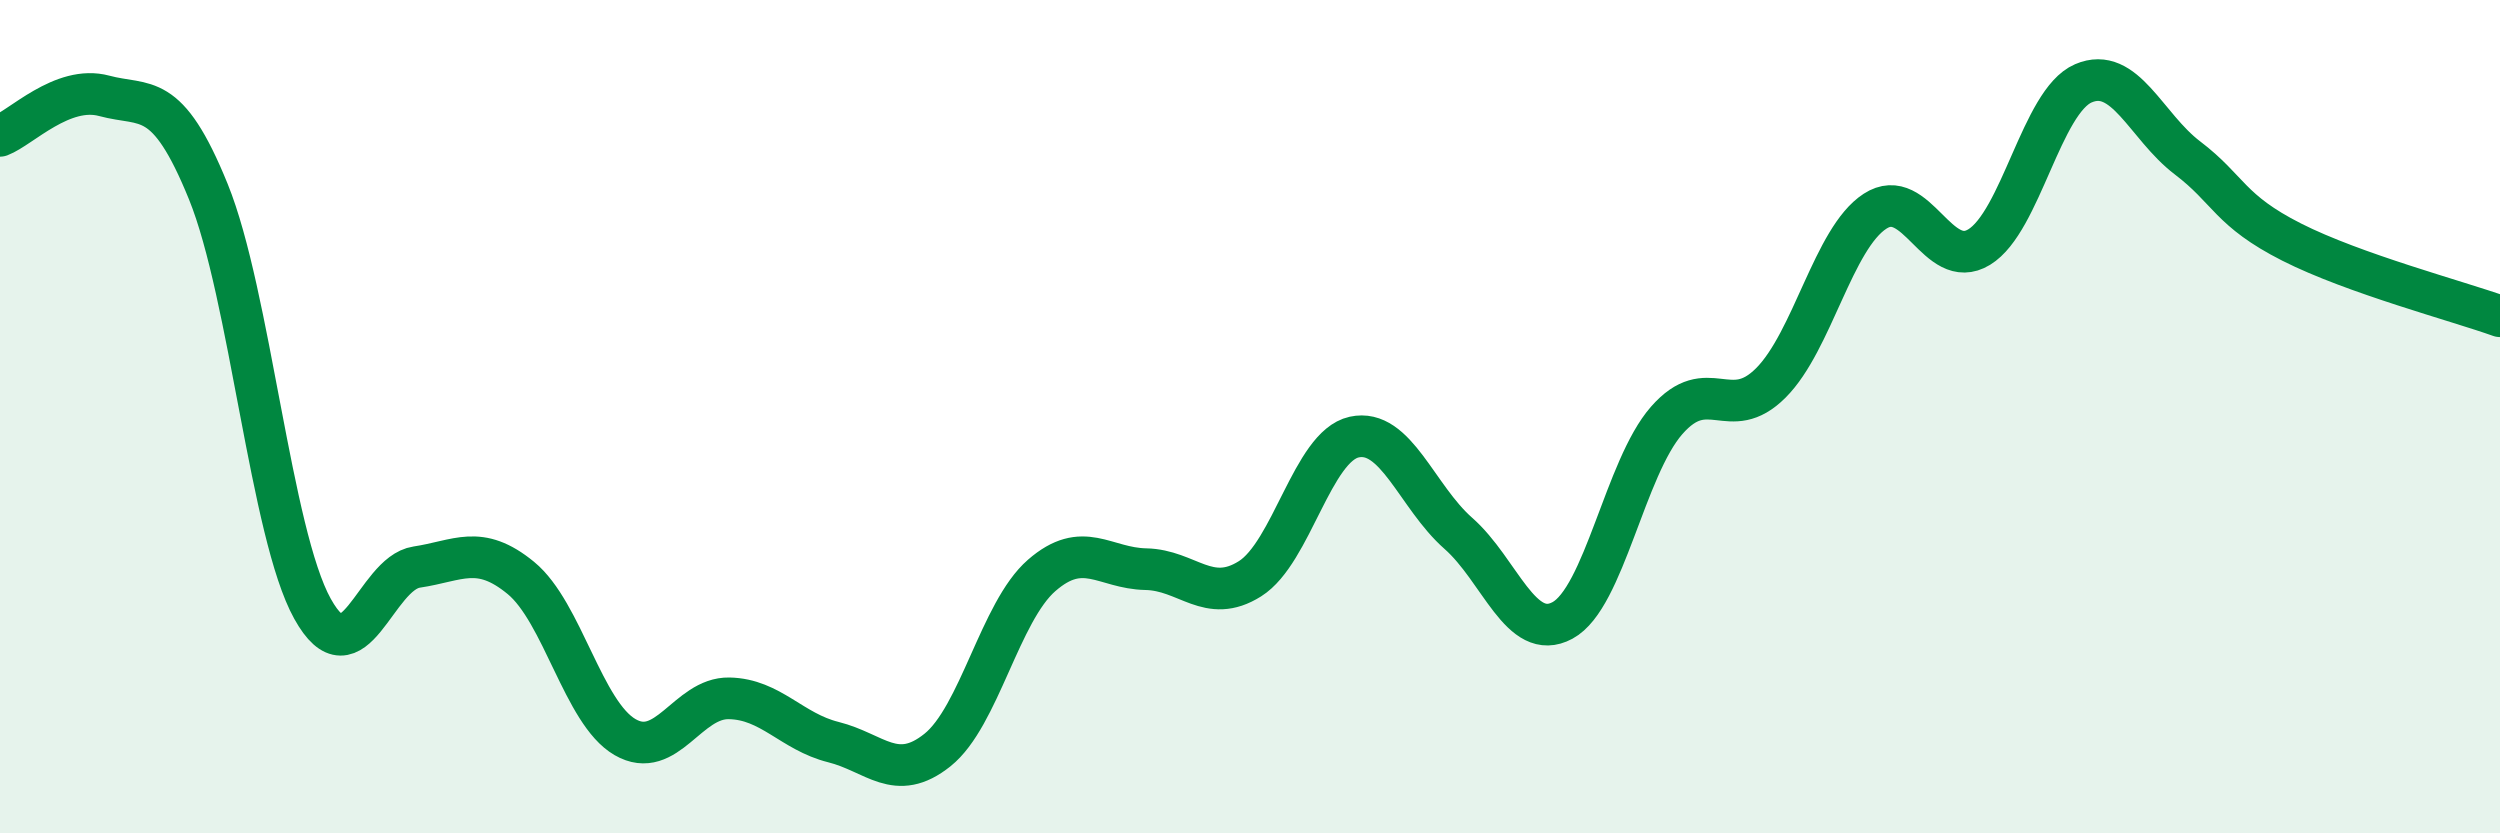
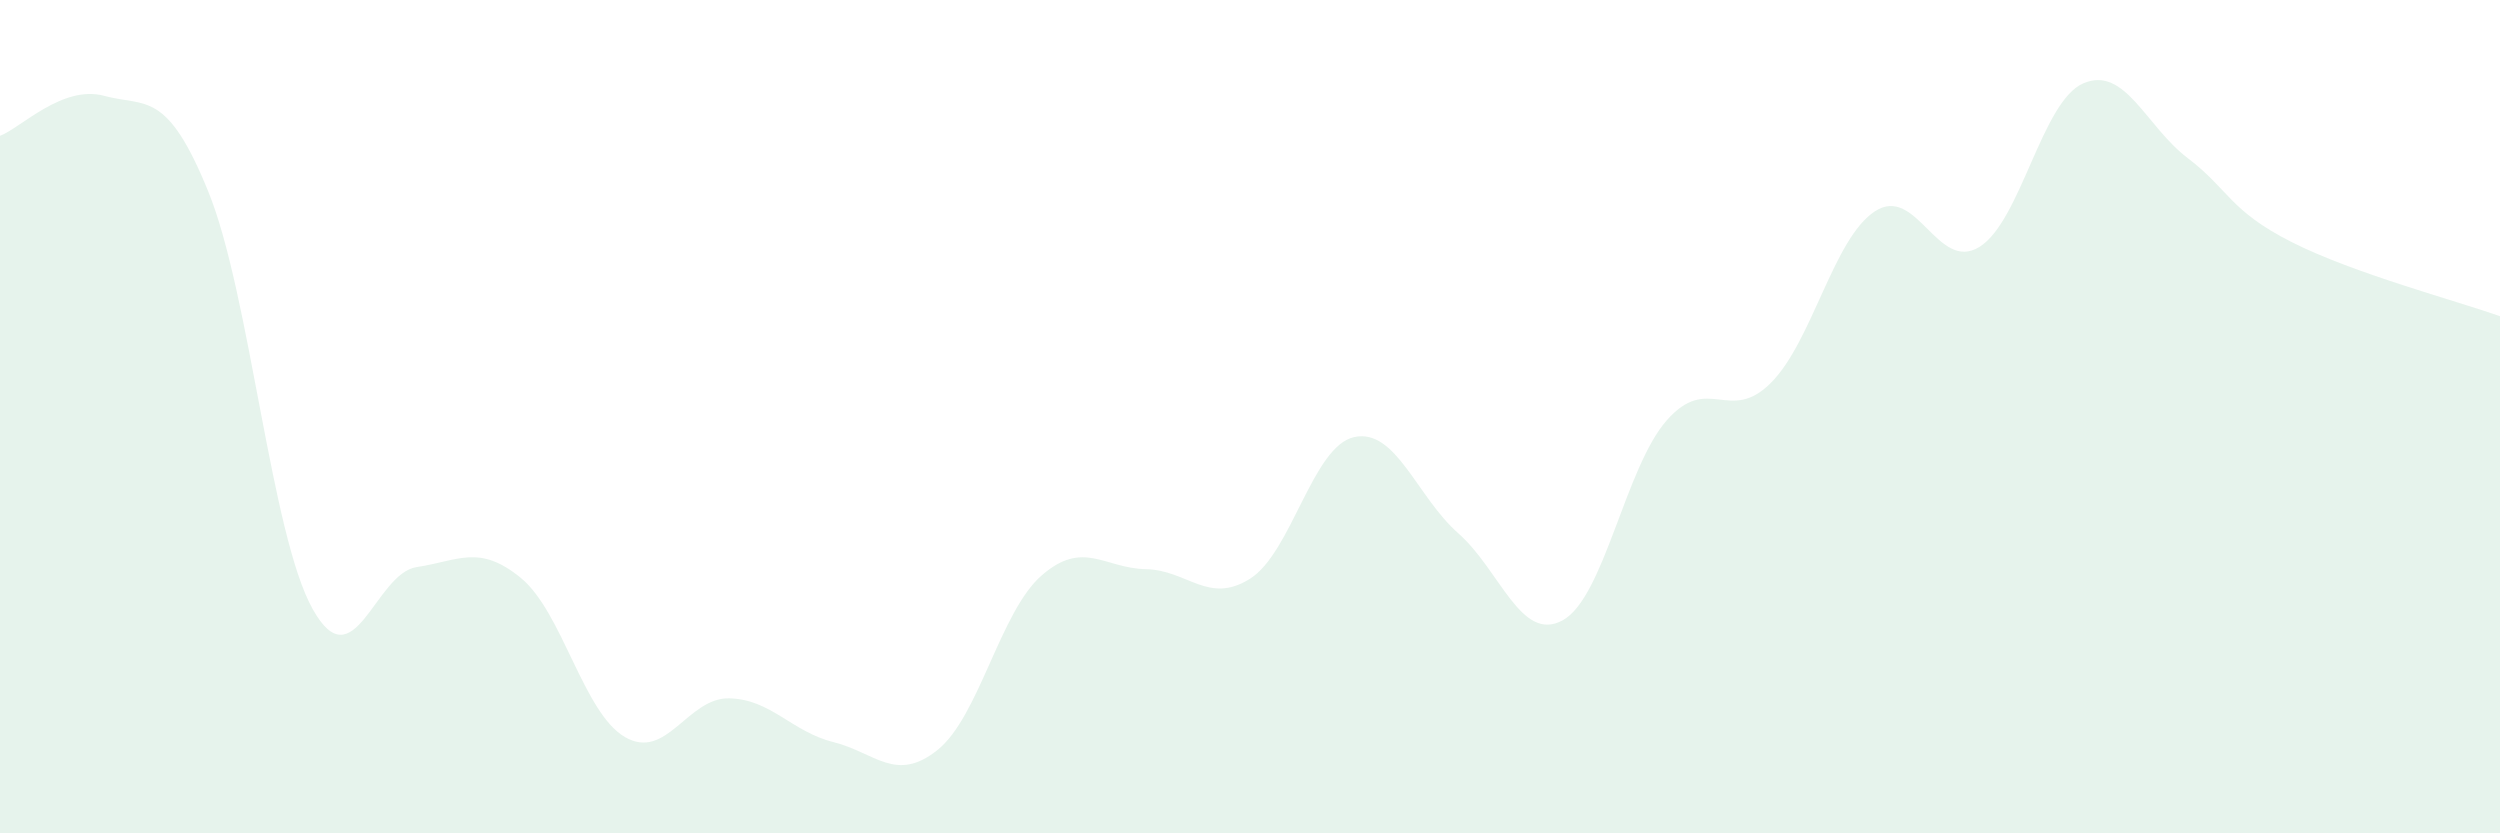
<svg xmlns="http://www.w3.org/2000/svg" width="60" height="20" viewBox="0 0 60 20">
  <path d="M 0,3.26 C 0.5,3.07 1.5,2.03 2.5,2.3 C 3.5,2.57 4,2.14 5,4.6 C 6,7.06 6.5,12.81 7.5,14.61 C 8.5,16.41 9,13.76 10,13.61 C 11,13.46 11.5,13.05 12.5,13.87 C 13.5,14.69 14,17.11 15,17.69 C 16,18.27 16.5,16.74 17.5,16.76 C 18.5,16.78 19,17.56 20,17.81 C 21,18.06 21.5,18.8 22.5,18 C 23.5,17.2 24,14.68 25,13.81 C 26,12.94 26.5,13.64 27.5,13.66 C 28.5,13.68 29,14.52 30,13.89 C 31,13.26 31.5,10.71 32.5,10.49 C 33.5,10.27 34,11.92 35,12.8 C 36,13.68 36.5,15.43 37.5,14.89 C 38.5,14.35 39,11.23 40,10.09 C 41,8.95 41.5,10.19 42.5,9.19 C 43.5,8.19 44,5.72 45,5.07 C 46,4.42 46.5,6.54 47.5,5.93 C 48.5,5.32 49,2.43 50,2 C 51,1.57 51.5,3.03 52.5,3.79 C 53.5,4.55 53.5,5.05 55,5.81 C 56.5,6.57 59,7.23 60,7.59L60 20L0 20Z" fill="#008740" opacity="0.1" stroke-linecap="round" stroke-linejoin="round" />
-   <path d="M 0,3.26 C 0.5,3.07 1.5,2.03 2.5,2.3 C 3.5,2.57 4,2.14 5,4.6 C 6,7.06 6.5,12.81 7.5,14.61 C 8.5,16.41 9,13.76 10,13.61 C 11,13.46 11.5,13.05 12.5,13.87 C 13.5,14.69 14,17.11 15,17.69 C 16,18.27 16.5,16.74 17.5,16.76 C 18.5,16.78 19,17.56 20,17.81 C 21,18.06 21.5,18.8 22.5,18 C 23.5,17.2 24,14.68 25,13.81 C 26,12.94 26.5,13.64 27.5,13.66 C 28.5,13.68 29,14.52 30,13.89 C 31,13.26 31.5,10.71 32.5,10.49 C 33.5,10.27 34,11.92 35,12.8 C 36,13.68 36.5,15.43 37.5,14.89 C 38.5,14.35 39,11.23 40,10.09 C 41,8.95 41.5,10.19 42.5,9.19 C 43.5,8.19 44,5.72 45,5.07 C 46,4.42 46.5,6.54 47.5,5.93 C 48.5,5.32 49,2.43 50,2 C 51,1.57 51.5,3.03 52.5,3.79 C 53.5,4.55 53.5,5.05 55,5.81 C 56.5,6.57 59,7.23 60,7.59" stroke="#008740" stroke-width="1" fill="none" stroke-linecap="round" stroke-linejoin="round" />
</svg>